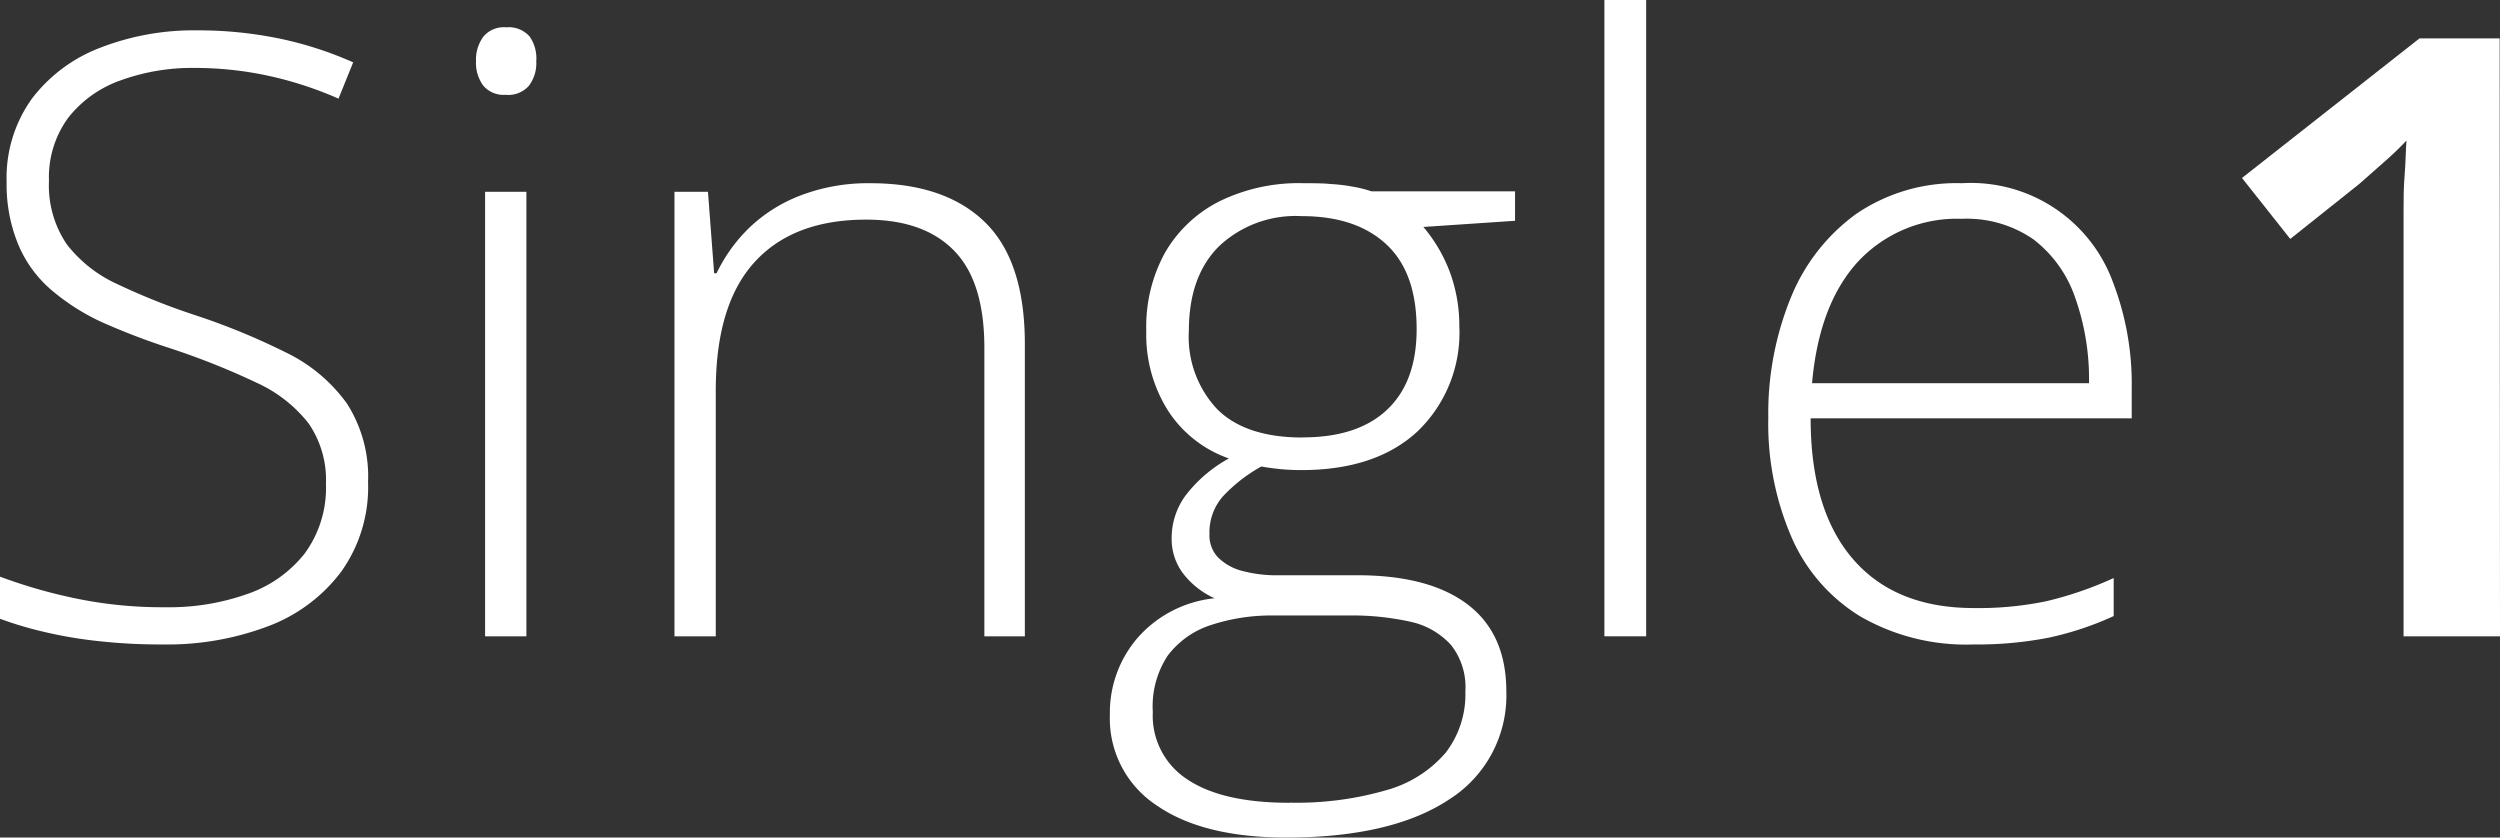
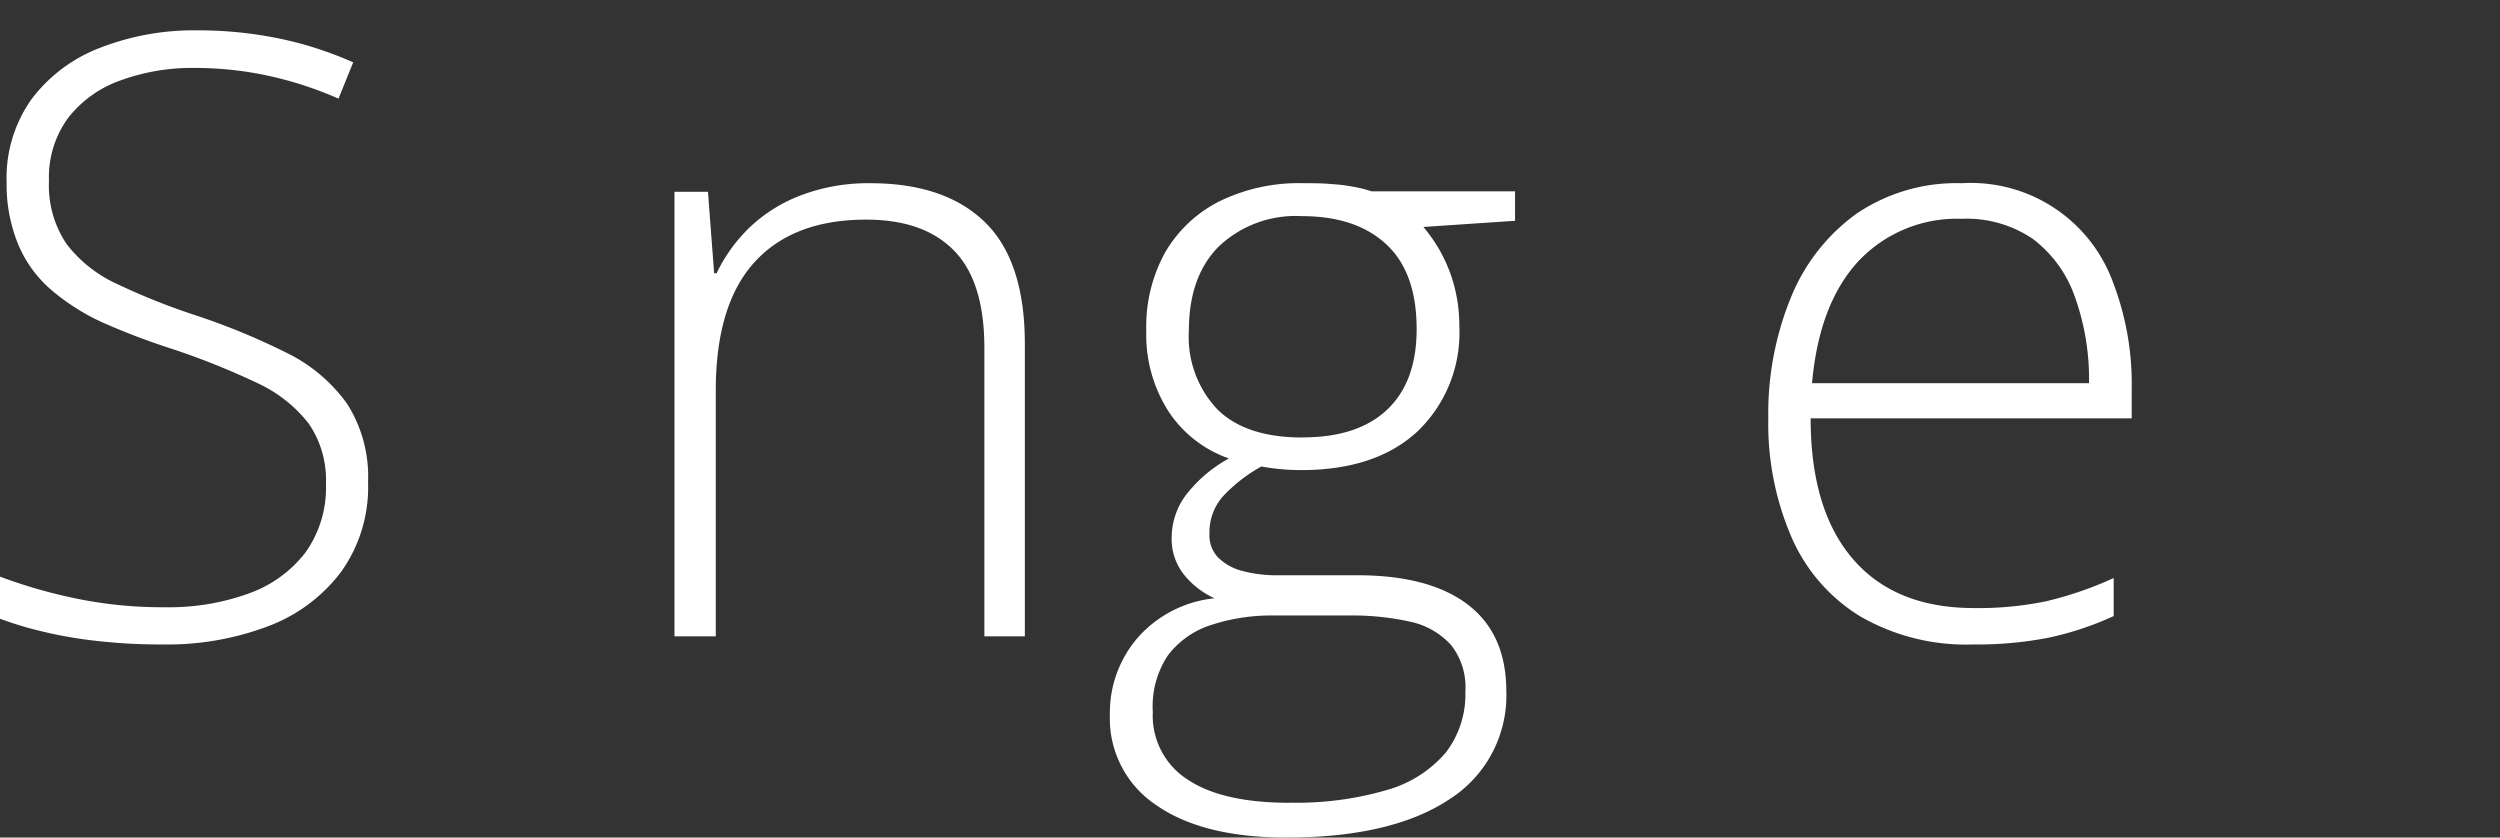
<svg xmlns="http://www.w3.org/2000/svg" id="Layer_1" data-name="Layer 1" viewBox="0 0 214.91 72">
  <rect x="0" y="0" width="214.91" height="72" fill="#333333" stroke="none" />
  <path d="M37.54,47.75a12.5,12.5,0,0,1-2.32,7.71,14,14,0,0,1-6.29,4.68,24.48,24.48,0,0,1-9,1.56,48.87,48.87,0,0,1-5.68-.3,37.41,37.41,0,0,1-4.6-.79A31,31,0,0,1,5.9,59.49V55.87a43.87,43.87,0,0,0,6.35,1.84,36.47,36.47,0,0,0,7.86.79,20.08,20.08,0,0,0,7.11-1.16,10.65,10.65,0,0,0,4.91-3.51,9.56,9.56,0,0,0,1.79-5.94,8.55,8.55,0,0,0-1.49-5.19A11.93,11.93,0,0,0,28,39.22a63.65,63.65,0,0,0-7.53-3A59.3,59.3,0,0,1,14.67,34a18.76,18.76,0,0,1-4.41-2.82,10.44,10.44,0,0,1-2.79-3.86,13.5,13.5,0,0,1-1-5.36,11.66,11.66,0,0,1,2.16-7.16,13.32,13.32,0,0,1,5.87-4.39,22.14,22.14,0,0,1,8.35-1.5,34.54,34.54,0,0,1,7,.69,31.32,31.32,0,0,1,6.41,2.06l-1.26,3.12a31.65,31.65,0,0,0-6.19-2,29.88,29.88,0,0,0-6.12-.64,18,18,0,0,0-6.45,1.08,9.87,9.87,0,0,0-4.48,3.21,8.64,8.64,0,0,0-1.65,5.42,9,9,0,0,0,1.53,5.45A11.5,11.5,0,0,0,16,30.73a57.25,57.25,0,0,0,6.7,2.67,58.51,58.51,0,0,1,7.88,3.25A13.86,13.86,0,0,1,35.73,41,11.64,11.64,0,0,1,37.54,47.75Z" transform="translate(-5.9 -6.3)" style="fill:#fff" />
-   <path d="M49.43,8.65a2.37,2.37,0,0,1,2,.79A3.28,3.28,0,0,1,52,11.57a3.2,3.2,0,0,1-.64,2.11,2.36,2.36,0,0,1-2,.77,2.29,2.29,0,0,1-1.9-.77,3.26,3.26,0,0,1-.64-2.11,3.34,3.34,0,0,1,.64-2.13A2.3,2.3,0,0,1,49.43,8.65Zm1.72,14.14V61H47.6V22.79Z" transform="translate(-5.9 -6.3)" style="fill:#fff" />
  <path d="M80.71,22.05q6.44,0,9.88,3.37T94,36V61H90.52V36.21c0-3.79-.86-6.58-2.6-8.36s-4.25-2.67-7.56-2.67q-6.28,0-9.61,3.67T67.43,39.94V61H63.88V22.79h2.88l.53,7h.21a13.66,13.66,0,0,1,2.79-3.89,13.15,13.15,0,0,1,4.38-2.78A16.26,16.26,0,0,1,80.71,22.05Z" transform="translate(-5.9 -6.3)" style="fill:#fff" />
  <path d="M116.5,78.3q-7.2,0-11.19-2.78a8.93,8.93,0,0,1-4-7.77,9.84,9.84,0,0,1,2.42-6.66,10.17,10.17,0,0,1,6.58-3.36,7.08,7.08,0,0,1-2.69-2.11,4.91,4.91,0,0,1-1-3.09,6.17,6.17,0,0,1,1.23-3.68,11.89,11.89,0,0,1,3.69-3.14,10.25,10.25,0,0,1-5.2-4.06,12.21,12.21,0,0,1-1.9-6.91A13.18,13.18,0,0,1,106.06,28a11.26,11.26,0,0,1,4.7-4.41A15.53,15.53,0,0,1,118,22.05c.84,0,1.61,0,2.3.07a14.92,14.92,0,0,1,1.91.23,10.24,10.24,0,0,1,1.59.4h12.34v2.53l-7.88.53a13.15,13.15,0,0,1,2.32,4,13.36,13.36,0,0,1,.77,4.56,11.74,11.74,0,0,1-3.58,9q-3.59,3.34-10,3.34a18.65,18.65,0,0,1-3.44-.31A13.4,13.4,0,0,0,111,49a4.68,4.68,0,0,0-1.13,3.19,2.77,2.77,0,0,0,.71,2,4.55,4.55,0,0,0,2,1.16,11.41,11.41,0,0,0,3.27.4h6.71q6.22,0,9.53,2.53c2.2,1.69,3.3,4.17,3.3,7.46A10.56,10.56,0,0,1,130.51,75Q125.58,78.29,116.5,78.3Zm.25-3a27.67,27.67,0,0,0,8.38-1.09A10.32,10.32,0,0,0,130.18,71a8.22,8.22,0,0,0,1.69-5.25,5.87,5.87,0,0,0-1.23-4,6.59,6.59,0,0,0-3.48-2,23,23,0,0,0-5.31-.54h-6.4a16.65,16.65,0,0,0-5.45.82,7.54,7.54,0,0,0-3.71,2.62A7.9,7.9,0,0,0,105,67.5a6.52,6.52,0,0,0,3,5.82C110,74.65,112.91,75.31,116.75,75.31Zm1.13-31.4c3.16,0,5.58-.79,7.27-2.39s2.53-3.9,2.53-6.92c0-3.24-.86-5.66-2.6-7.28s-4.16-2.43-7.28-2.43a9.61,9.61,0,0,0-7.11,2.59q-2.59,2.58-2.59,7.26a9.06,9.06,0,0,0,2.46,6.77Q113,43.91,117.88,43.91Z" transform="translate(-5.9 -6.3)" style="fill:#fff" />
-   <path d="M147.41,61h-3.59V6.3h3.59Z" transform="translate(-5.9 -6.3)" style="fill:#fff" />
  <path d="M174.55,22.05a13,13,0,0,1,13,8.54,24.36,24.36,0,0,1,1.6,9.11v2.56h-27.6q0,7.88,3.64,12.1t10.42,4.21a28.56,28.56,0,0,0,6.17-.58,30.84,30.84,0,0,0,5.82-2v3.27A26.82,26.82,0,0,1,182,61.12a31.94,31.94,0,0,1-6.46.58,18.2,18.2,0,0,1-9.72-2.41,14.94,14.94,0,0,1-5.91-6.8,24.62,24.62,0,0,1-2-10.26,26.34,26.34,0,0,1,1.92-10.3,16.52,16.52,0,0,1,5.62-7.23A15.3,15.3,0,0,1,174.55,22.05Zm0,3.06a11.62,11.62,0,0,0-8.88,3.63q-3.39,3.65-4,10.5h23.81a20.92,20.92,0,0,0-1.2-7.38,10.61,10.61,0,0,0-3.6-5A10.1,10.1,0,0,0,174.51,25.11Z" transform="translate(-5.9 -6.3)" style="fill:#fff" />
-   <path d="M220.81,61h-8.29V27.92c0-1.1,0-2.2,0-3.31s0-2.18.09-3.23.09-2.06.16-3c-.5.54-1.1,1.12-1.81,1.75s-1.47,1.29-2.27,2l-5.91,4.71-4.15-5.24,15.26-12h6.89Z" transform="translate(-5.9 -6.3)" style="fill:#fff" />
</svg>